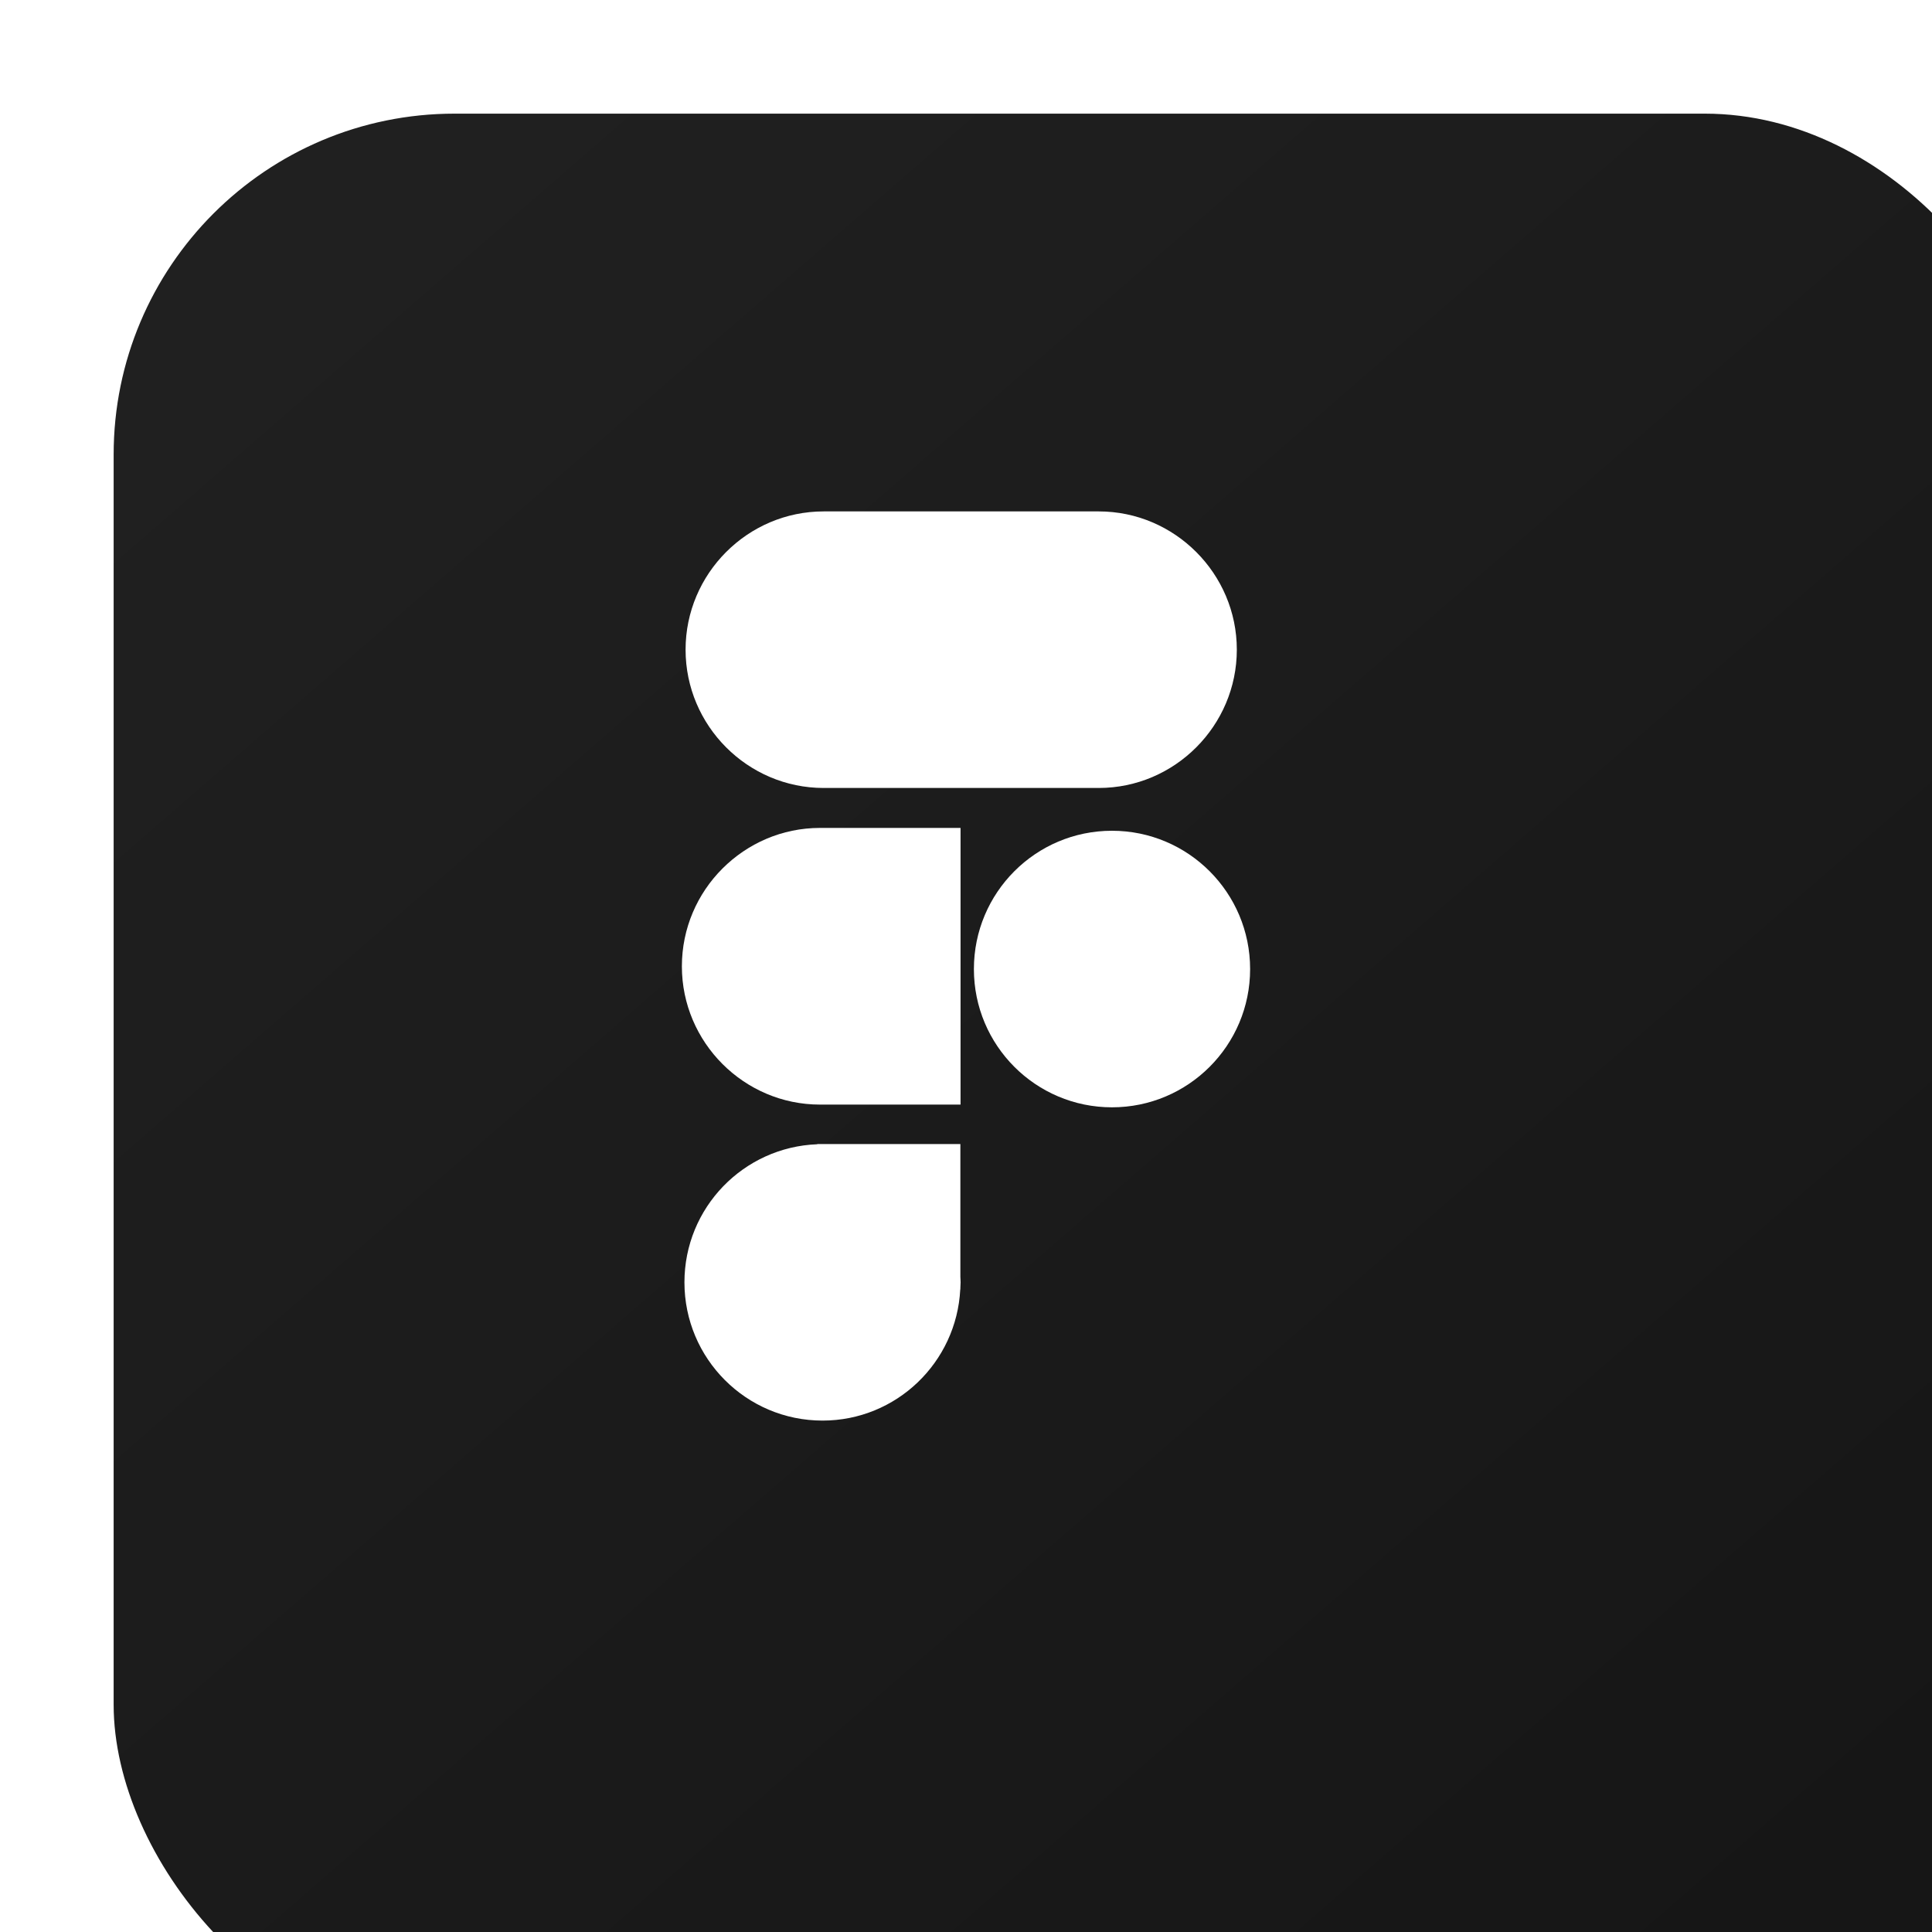
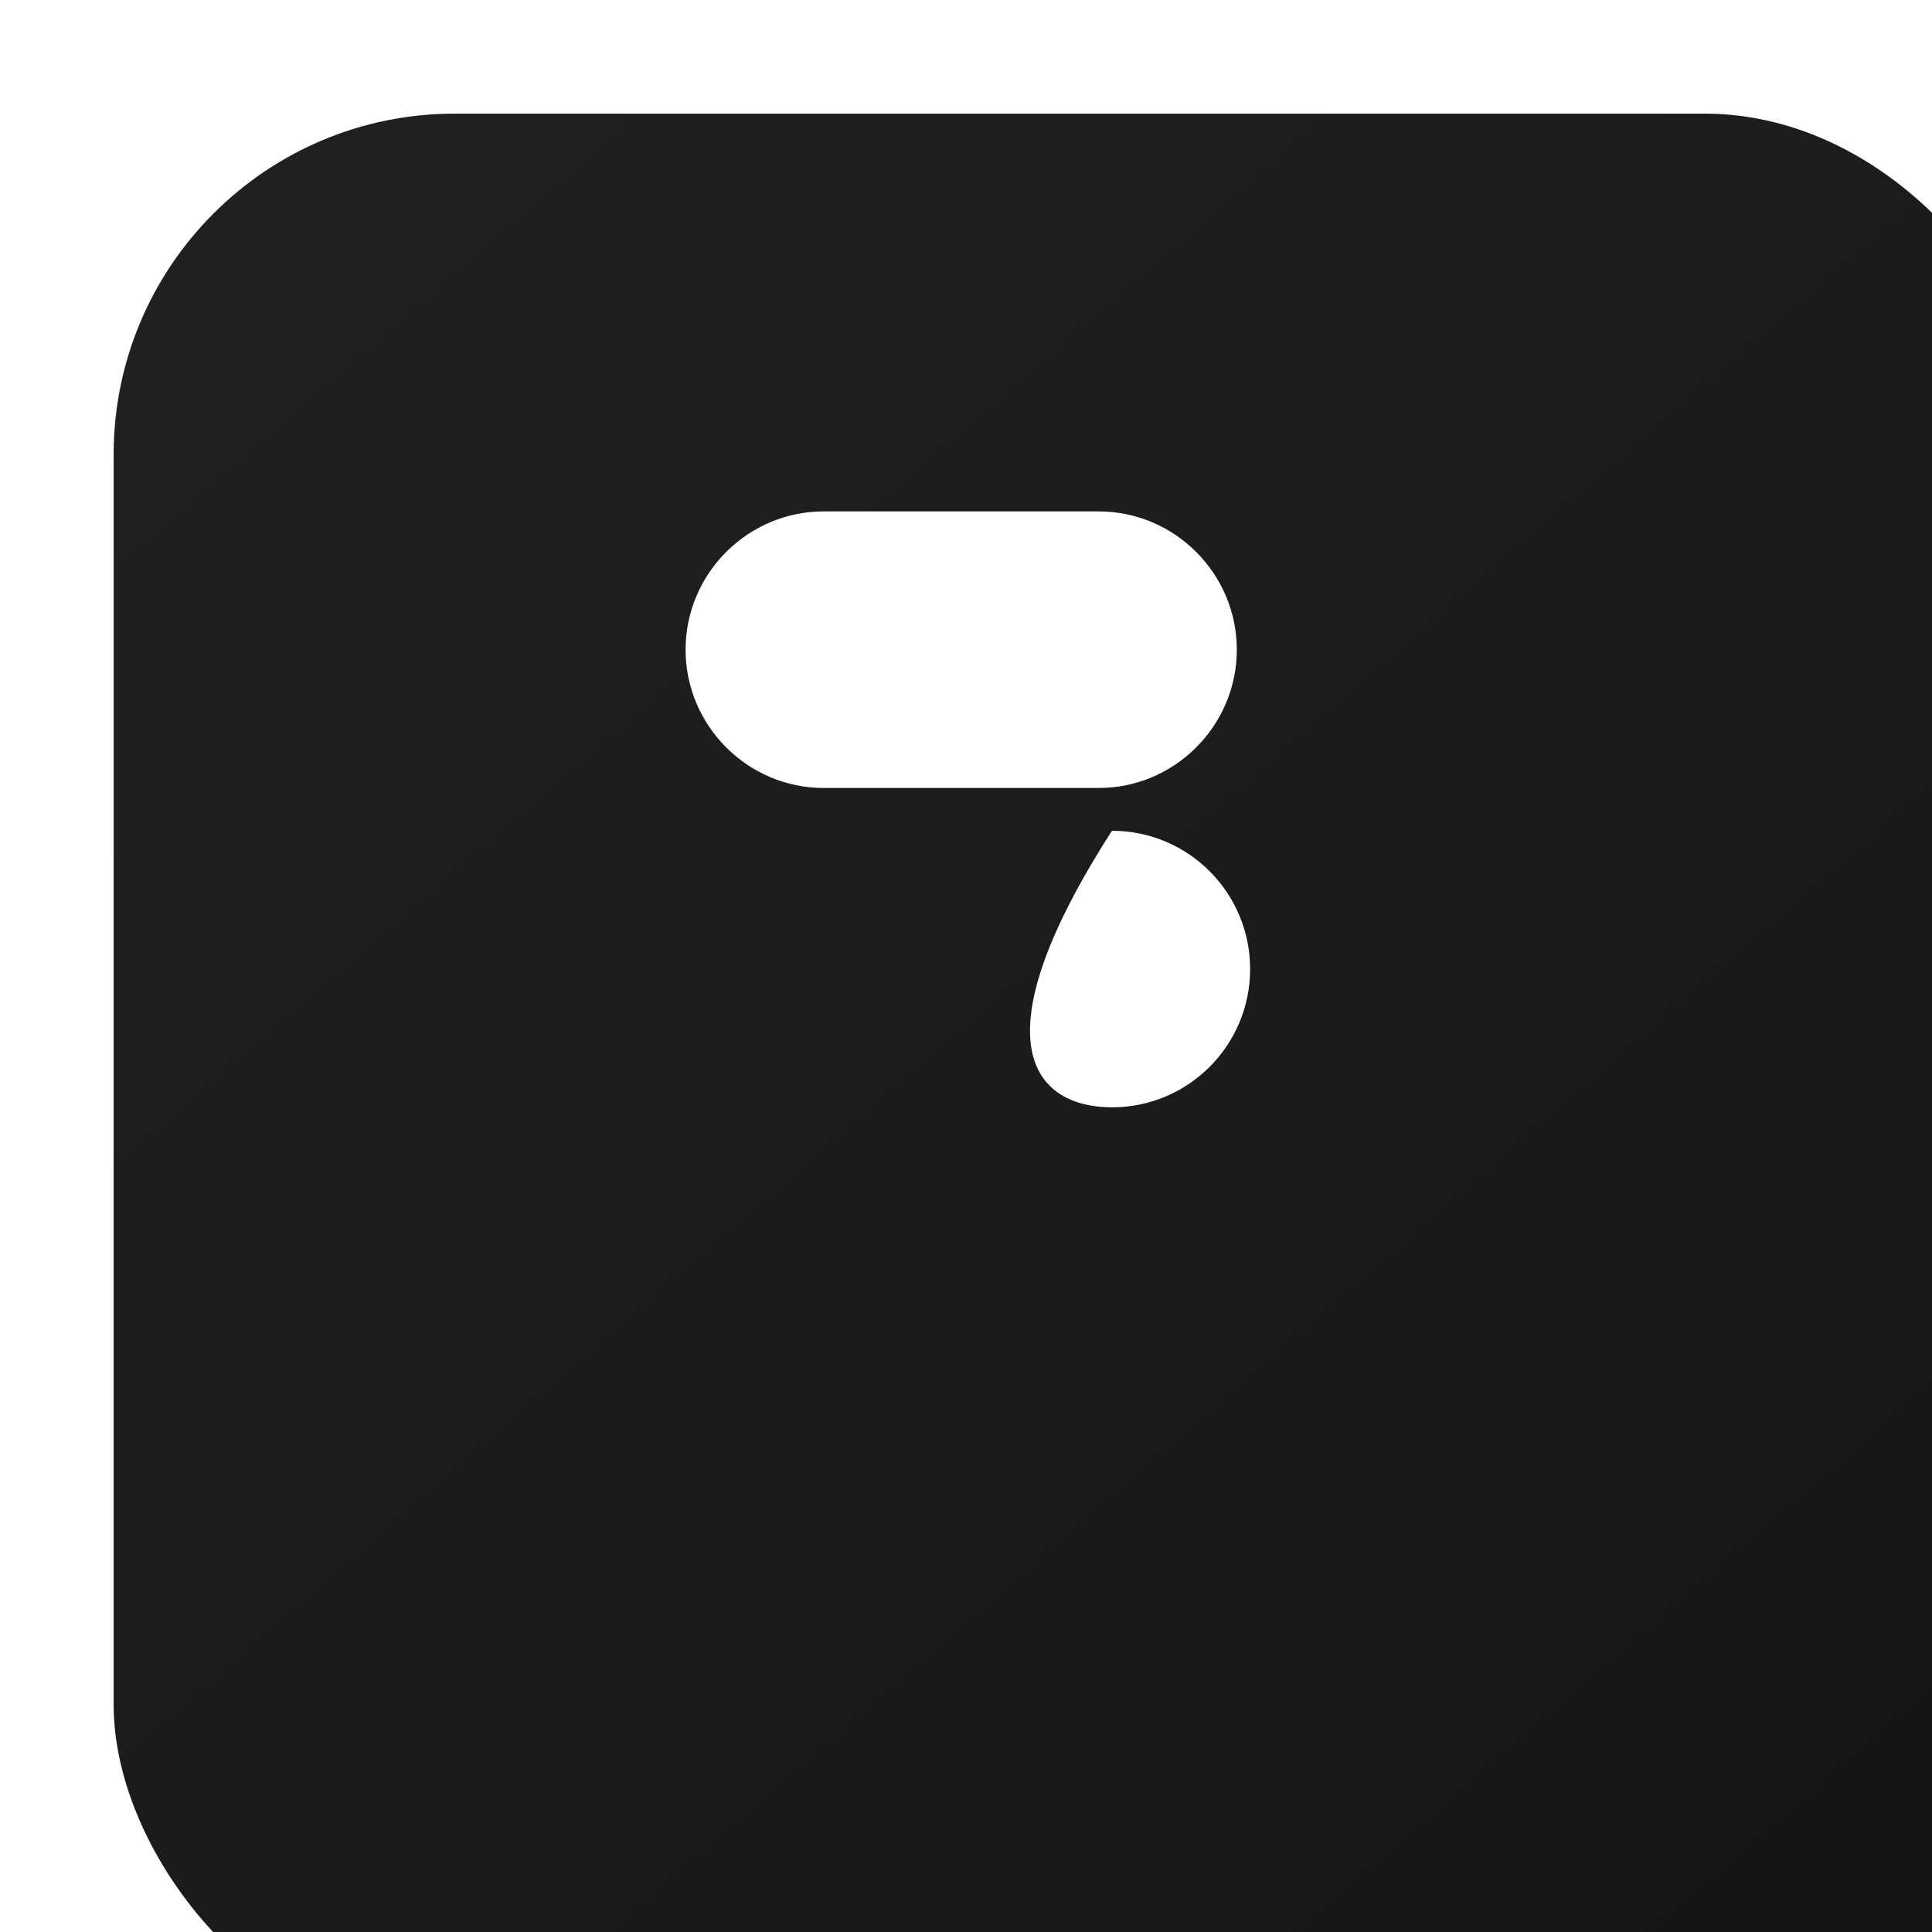
<svg xmlns="http://www.w3.org/2000/svg" width="34" height="34" viewBox="0 0 34 34" fill="none">
  <g filter="url(#filter0_i_310_21)">
    <rect width="34" height="34" rx="6" fill="url(#paint0_linear_310_21)" />
  </g>
  <path fill-rule="evenodd" clip-rule="evenodd" d="M14.495 13.867C13.158 13.867 12.065 12.772 12.065 11.433C12.065 10.095 13.158 9 14.495 9H19.336C20.672 9 21.766 10.095 21.766 11.433C21.766 12.772 20.672 13.867 19.336 13.867H14.495Z" fill="white" />
-   <path fill-rule="evenodd" clip-rule="evenodd" d="M14.43 19.439H16.904V14.57H14.43C13.762 14.57 13.155 14.844 12.714 15.285C12.273 15.726 12 16.335 12 17.006C12 18.343 13.093 19.439 14.43 19.439Z" fill="white" />
-   <path fill-rule="evenodd" clip-rule="evenodd" d="M19.569 14.62C18.227 14.62 17.139 15.709 17.139 17.054C17.139 18.398 18.227 19.487 19.569 19.487C20.911 19.487 22 18.398 22 17.054C22 15.709 20.911 14.62 19.569 14.62Z" fill="white" />
-   <path fill-rule="evenodd" clip-rule="evenodd" d="M16.901 20.133H14.383V20.137C13.084 20.186 12.045 21.253 12.045 22.567C12.045 23.91 13.133 25 14.475 25C15.775 25 16.834 23.976 16.899 22.69H16.901V22.663C16.902 22.631 16.905 22.599 16.905 22.567C16.905 22.534 16.902 22.503 16.901 22.47L16.901 20.133Z" fill="white" />
+   <path fill-rule="evenodd" clip-rule="evenodd" d="M19.569 14.62C17.139 18.398 18.227 19.487 19.569 19.487C20.911 19.487 22 18.398 22 17.054C22 15.709 20.911 14.62 19.569 14.62Z" fill="white" />
  <defs>
    <filter id="filter0_i_310_21" x="0" y="0" width="36" height="36" filterUnits="userSpaceOnUse" color-interpolation-filters="sRGB">
      <feFlood flood-opacity="0" result="BackgroundImageFix" />
      <feBlend mode="normal" in="SourceGraphic" in2="BackgroundImageFix" result="shape" />
      <feColorMatrix in="SourceAlpha" type="matrix" values="0 0 0 0 0 0 0 0 0 0 0 0 0 0 0 0 0 0 127 0" result="hardAlpha" />
      <feOffset dx="2" dy="2" />
      <feGaussianBlur stdDeviation="1" />
      <feComposite in2="hardAlpha" operator="arithmetic" k2="-1" k3="1" />
      <feColorMatrix type="matrix" values="0 0 0 0 0.188 0 0 0 0 0.188 0 0 0 0 0.188 0 0 0 0.5 0" />
      <feBlend mode="normal" in2="shape" result="effect1_innerShadow_310_21" />
    </filter>
    <linearGradient id="paint0_linear_310_21" x1="2.833" y1="2.833" x2="28.9" y2="32.867" gradientUnits="userSpaceOnUse">
      <stop stop-color="#202020" />
      <stop offset="1" stop-color="#161616" />
    </linearGradient>
  </defs>
</svg>